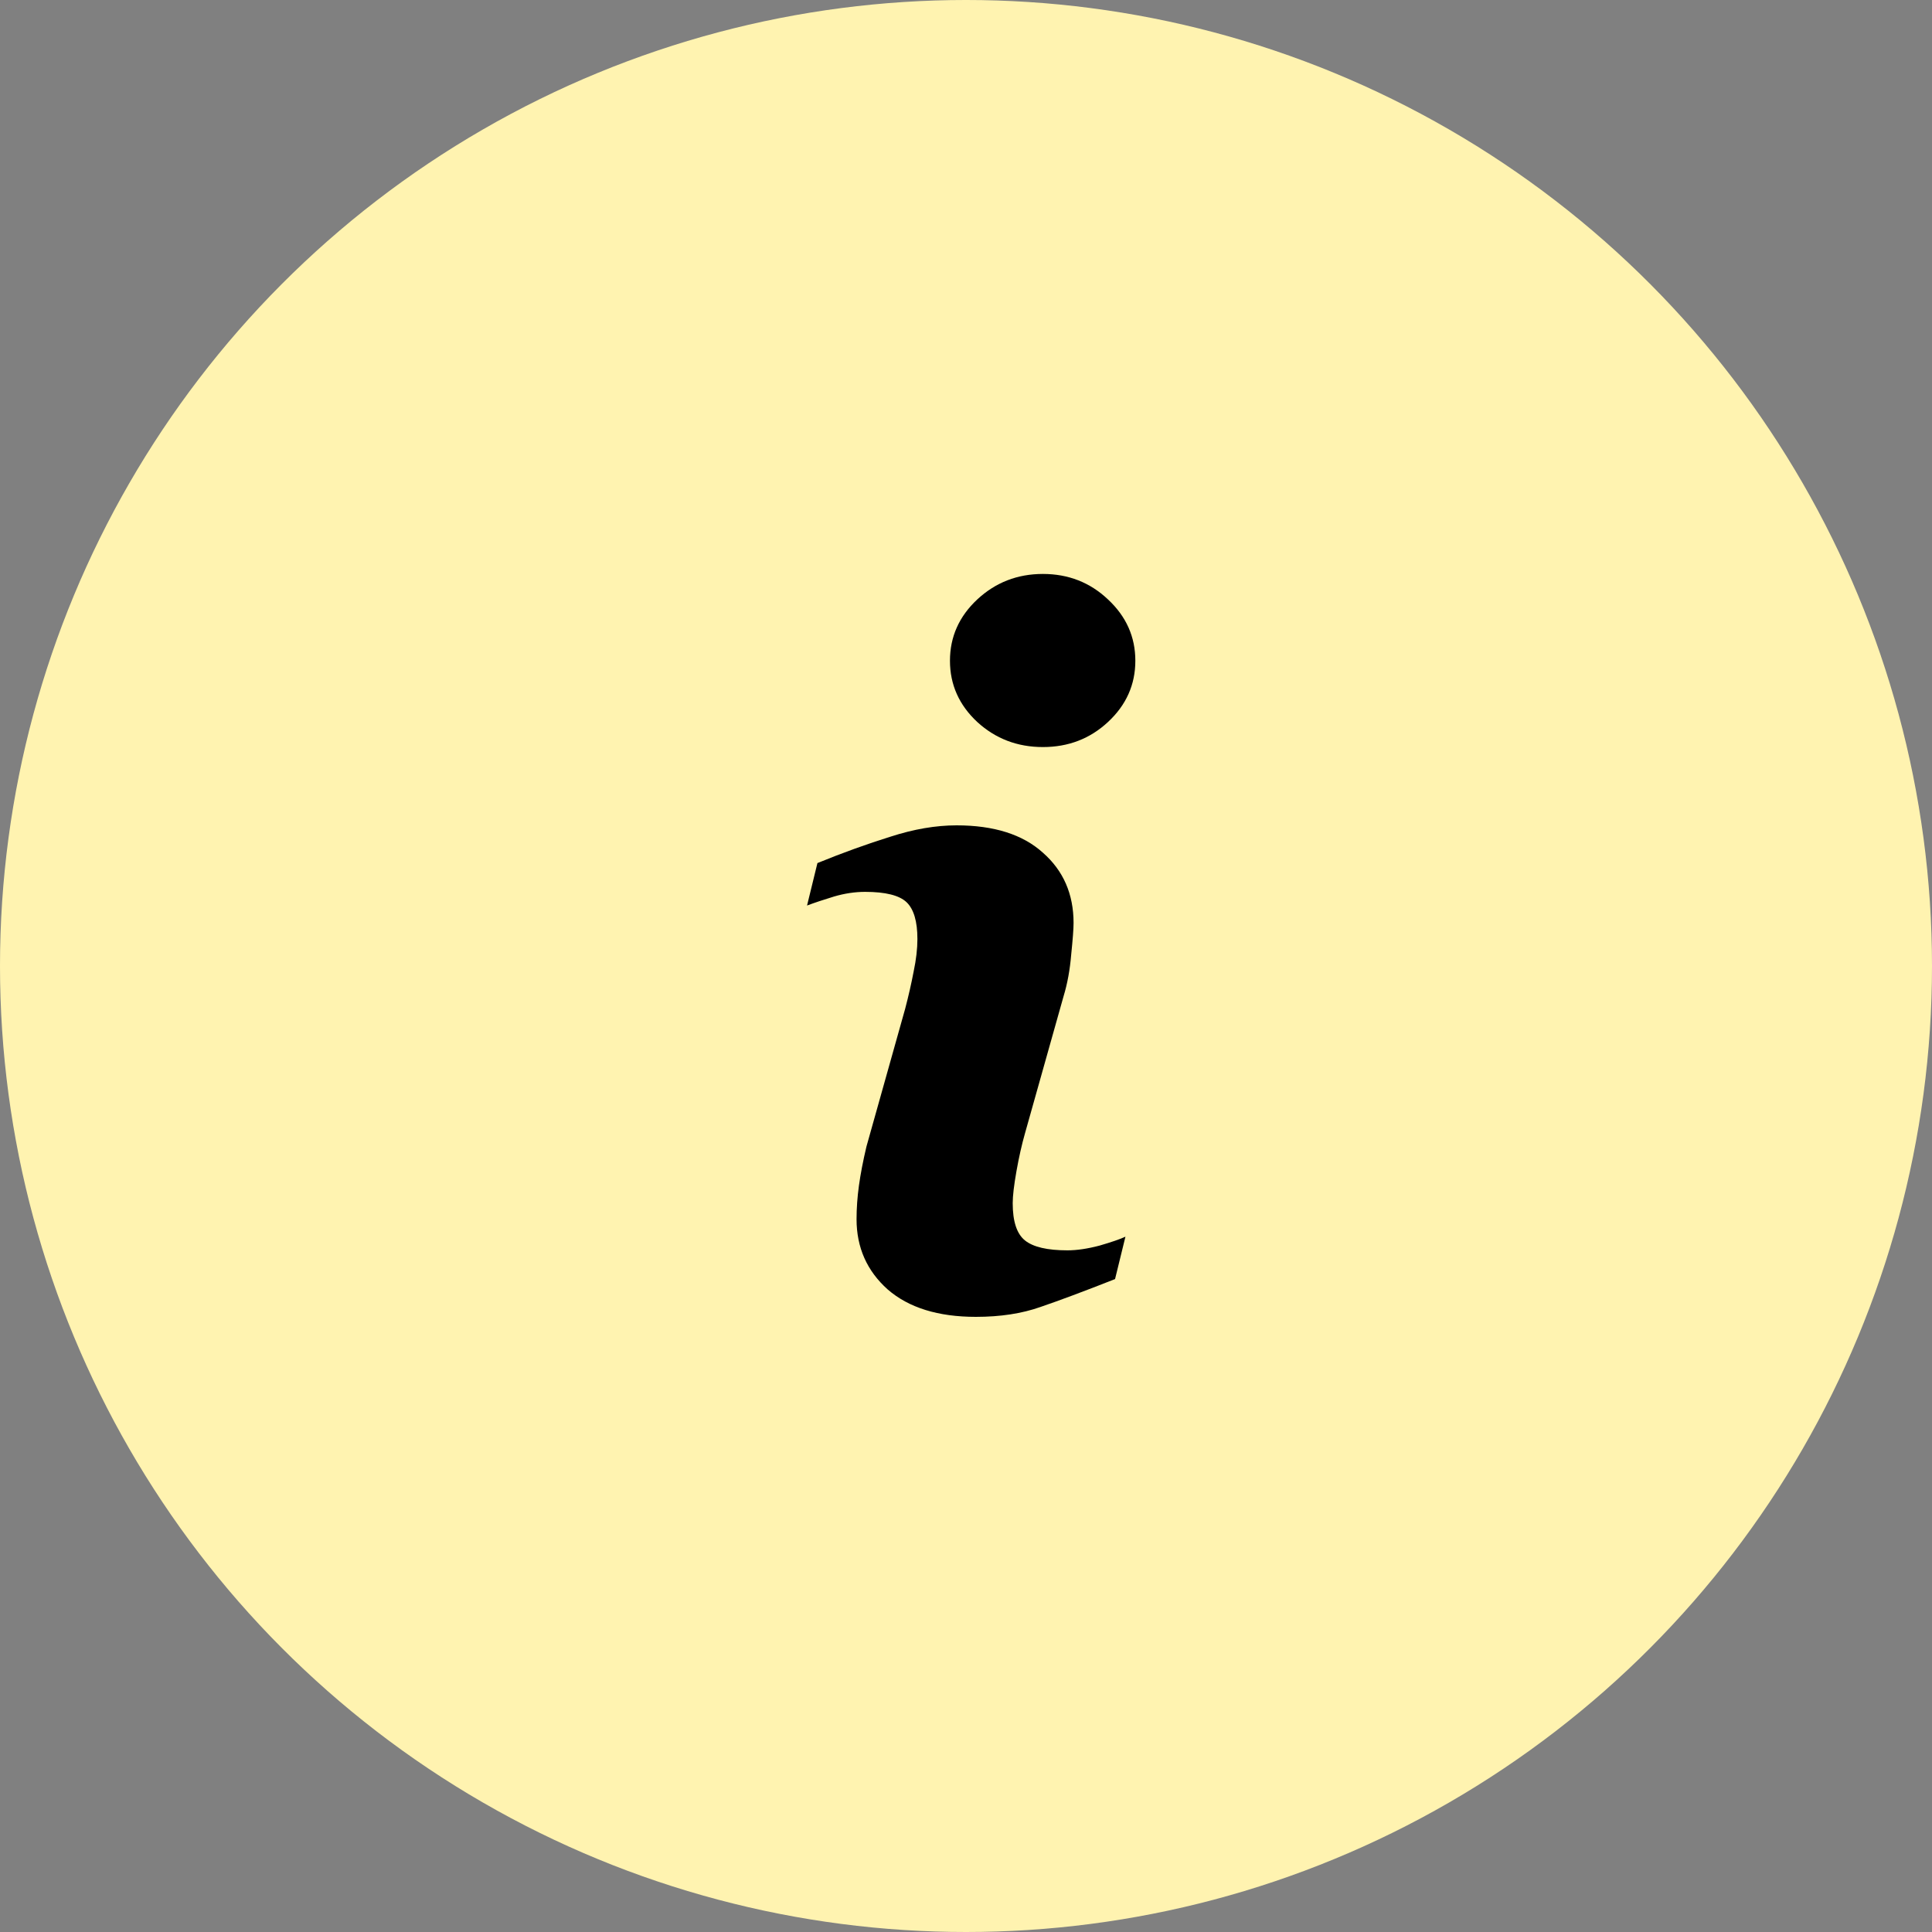
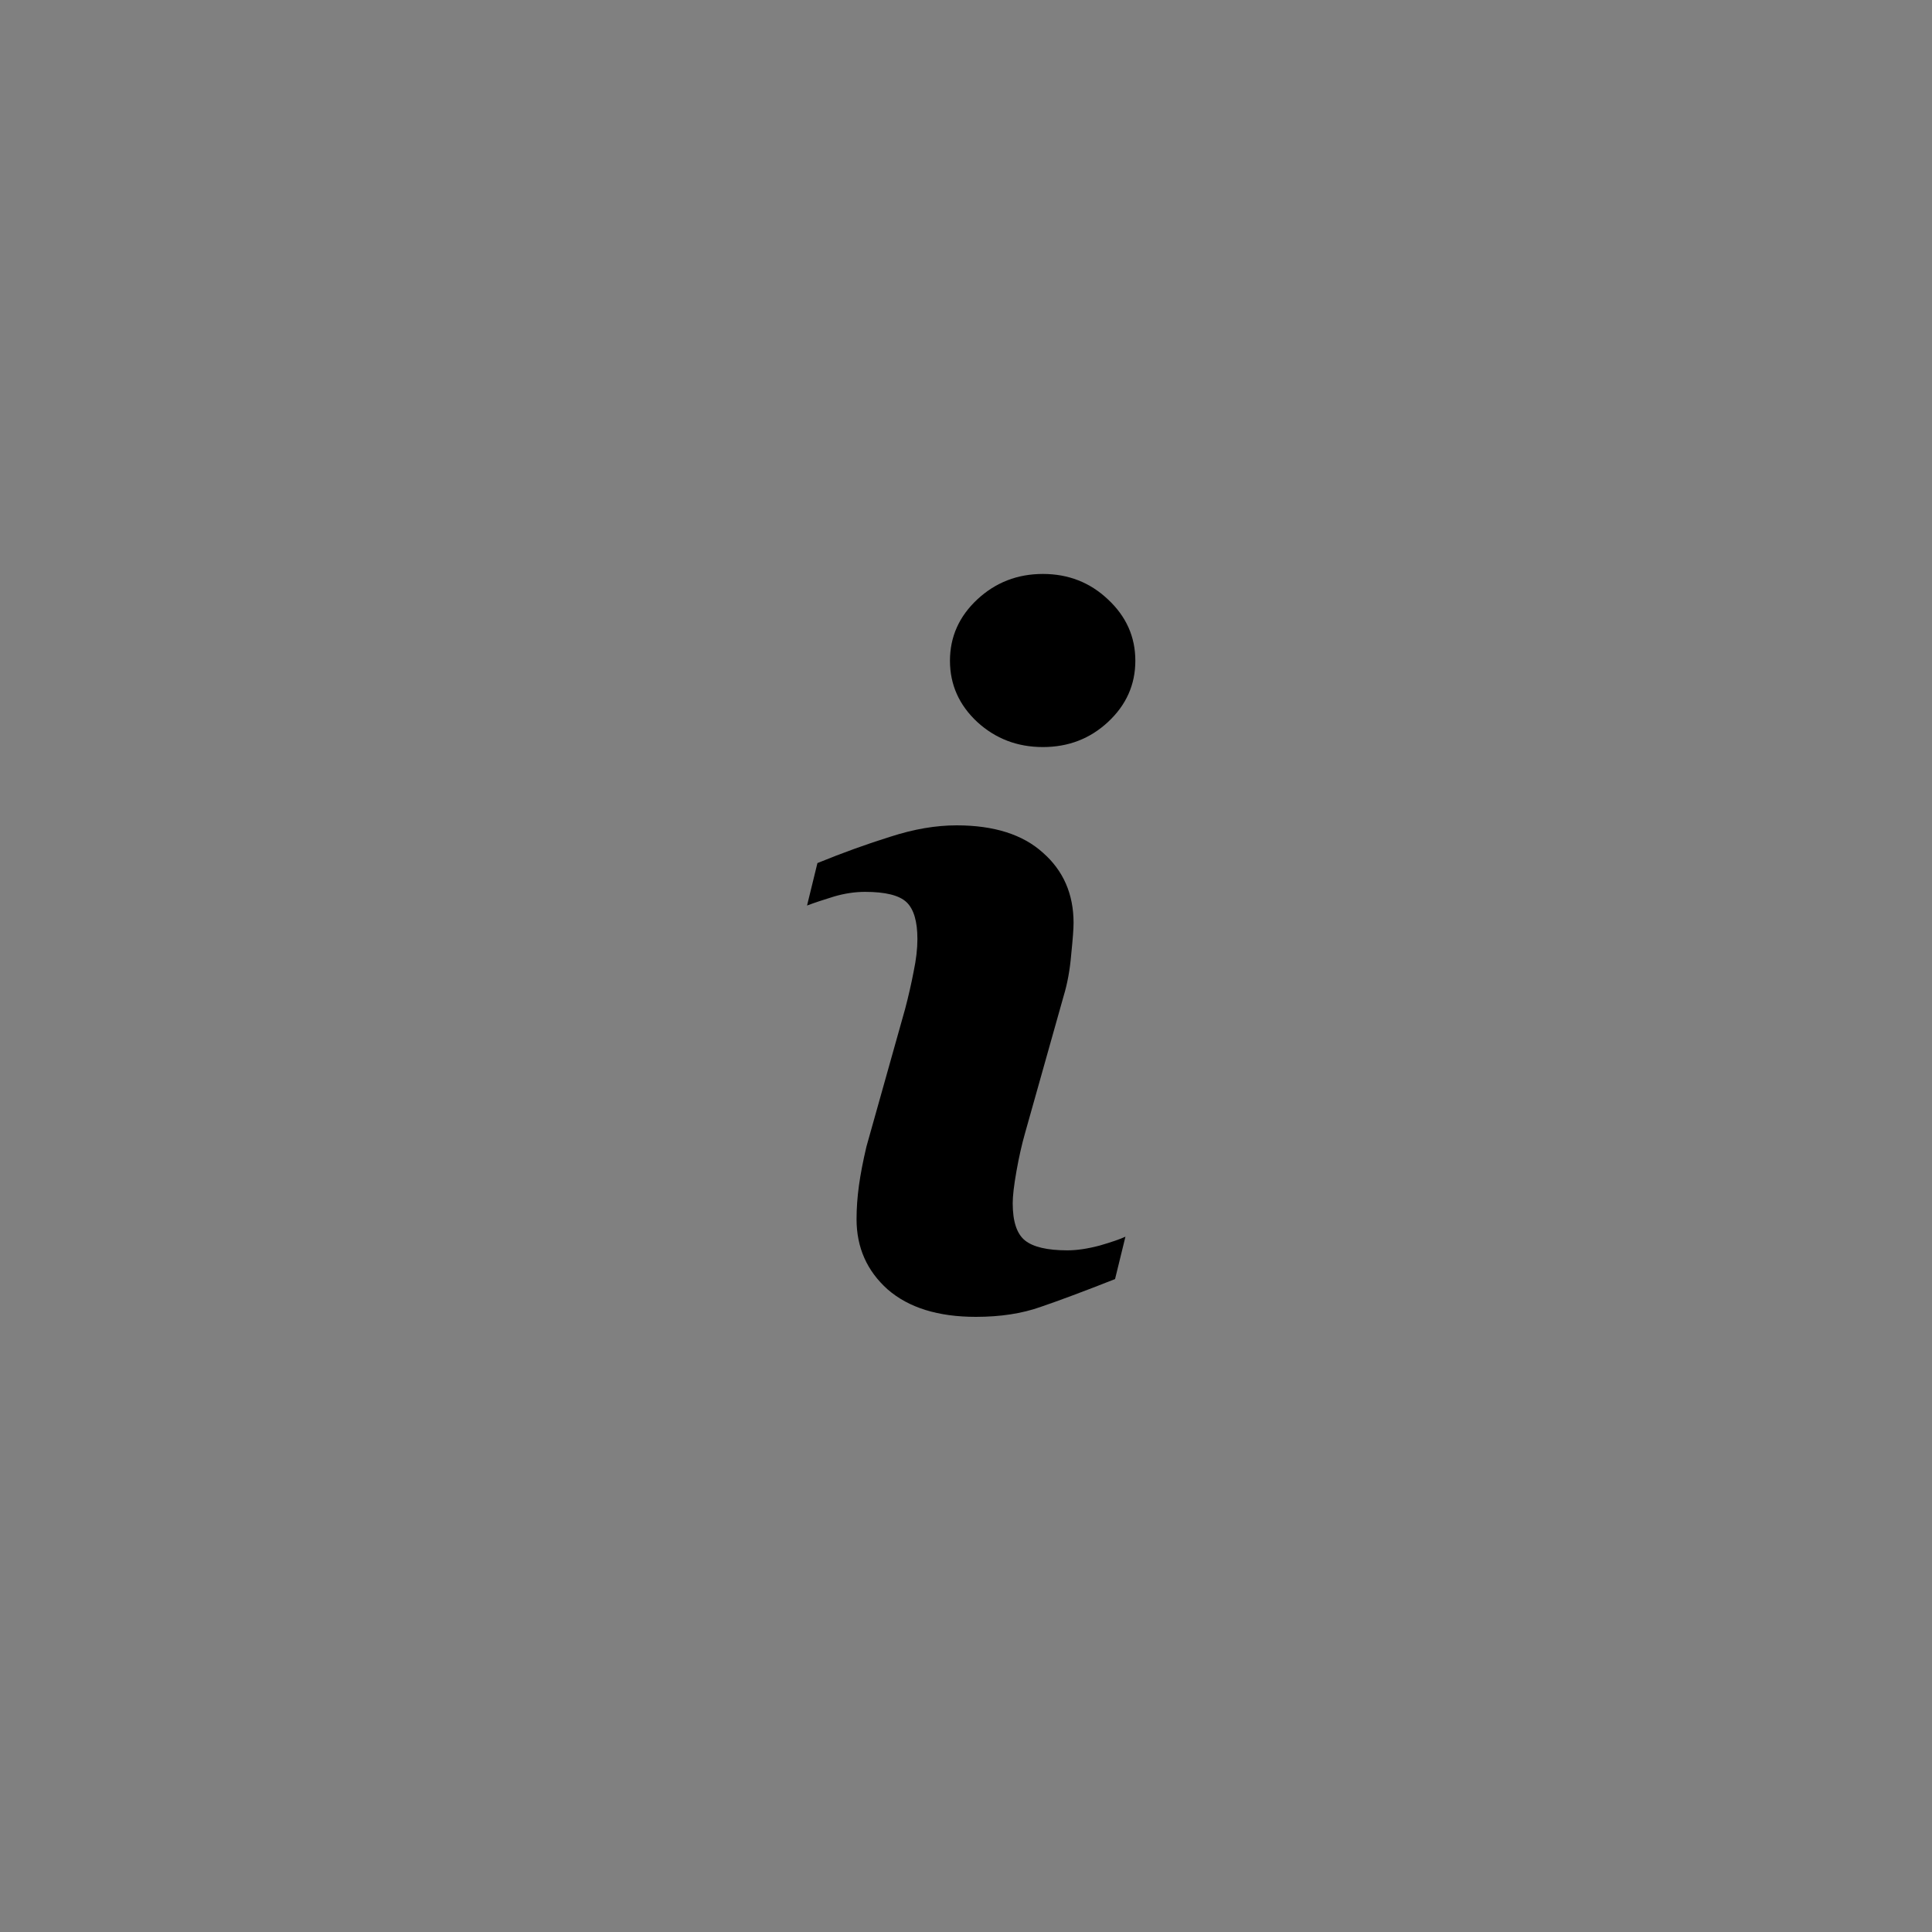
<svg xmlns="http://www.w3.org/2000/svg" width="40" height="40" viewBox="0 0 40 40" fill="none">
  <rect x="0" y="0" width="40" height="40" fill="#808080" stroke="none" />
-   <circle cx="20" cy="20" r="20" fill="#FFF3B0" />
  <path d="M23.301 25.604L23.086 26.482C22.441 26.736 21.927 26.928 21.543 27.059C21.159 27.195 20.713 27.264 20.205 27.264C19.424 27.264 18.815 27.075 18.379 26.697C17.949 26.313 17.734 25.828 17.734 25.242C17.734 25.014 17.751 24.783 17.783 24.549C17.816 24.308 17.868 24.038 17.939 23.738L18.74 20.887C18.812 20.613 18.87 20.356 18.916 20.115C18.968 19.868 18.994 19.643 18.994 19.441C18.994 19.077 18.919 18.823 18.77 18.68C18.62 18.537 18.333 18.465 17.91 18.465C17.702 18.465 17.487 18.497 17.266 18.562C17.051 18.628 16.865 18.689 16.709 18.748L16.924 17.869C17.451 17.654 17.956 17.472 18.438 17.322C18.919 17.166 19.375 17.088 19.805 17.088C20.579 17.088 21.175 17.277 21.592 17.654C22.015 18.025 22.227 18.51 22.227 19.109C22.227 19.233 22.21 19.451 22.178 19.764C22.152 20.076 22.1 20.363 22.021 20.623L21.221 23.465C21.156 23.693 21.097 23.953 21.045 24.246C20.993 24.539 20.967 24.76 20.967 24.91C20.967 25.288 21.051 25.545 21.221 25.682C21.39 25.818 21.683 25.887 22.1 25.887C22.295 25.887 22.516 25.854 22.764 25.789C23.011 25.717 23.19 25.656 23.301 25.604ZM23.506 13.68C23.506 14.175 23.317 14.598 22.939 14.949C22.568 15.294 22.119 15.467 21.592 15.467C21.064 15.467 20.612 15.294 20.234 14.949C19.857 14.598 19.668 14.175 19.668 13.68C19.668 13.185 19.857 12.762 20.234 12.41C20.612 12.059 21.064 11.883 21.592 11.883C22.119 11.883 22.568 12.059 22.939 12.41C23.317 12.762 23.506 13.185 23.506 13.68Z" fill="black" />
</svg>